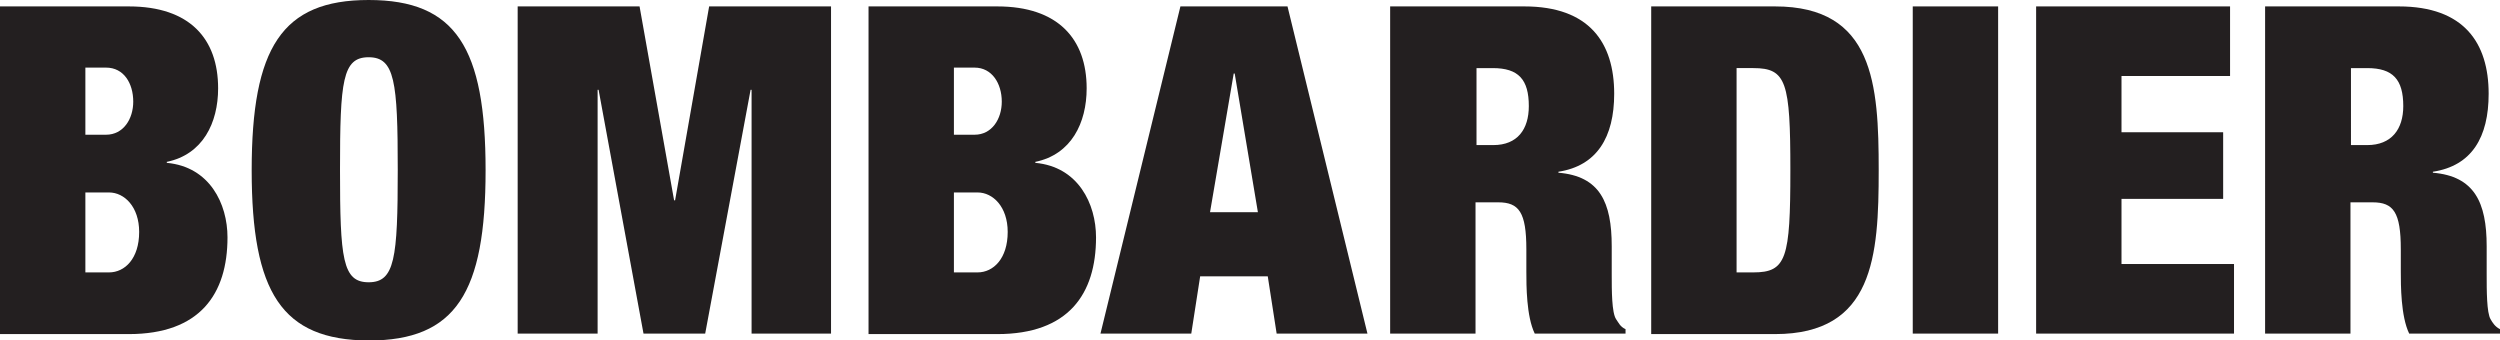
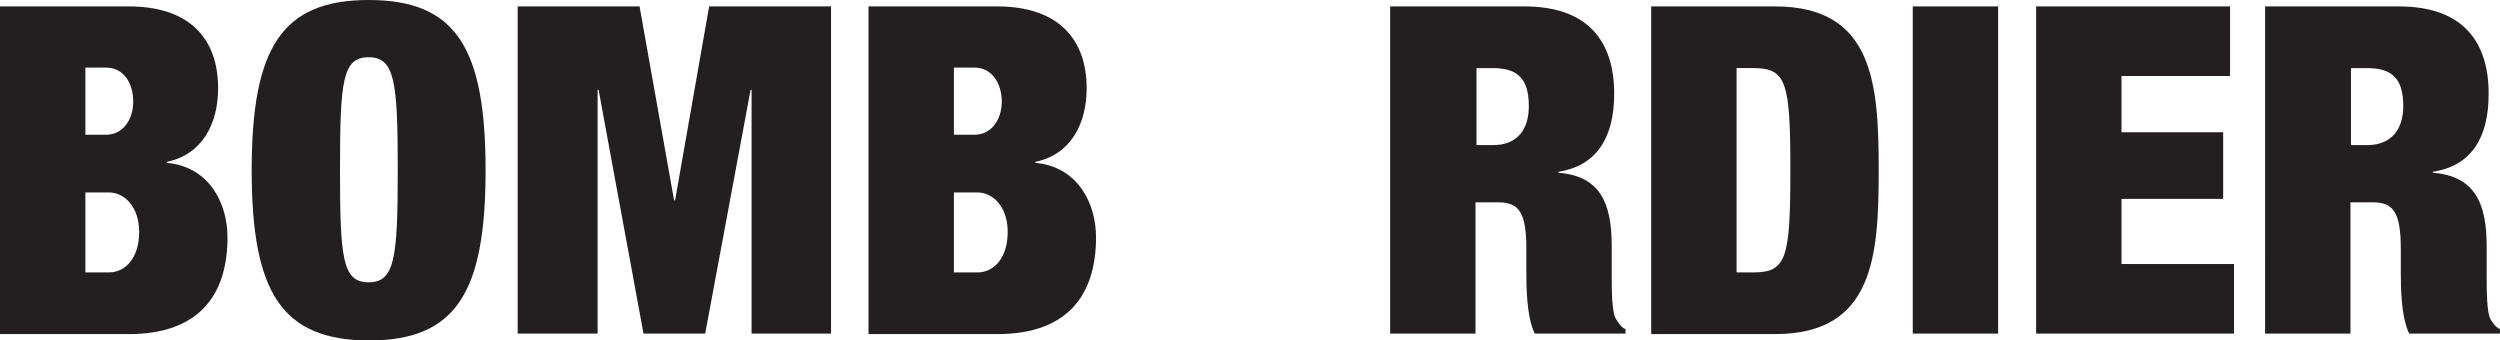
<svg xmlns="http://www.w3.org/2000/svg" version="1.1" id="Layer_1" x="0px" y="0px" viewBox="0 0 506.6 68.9" enable-background="new 0 0 506.6 68.9" xml:space="preserve">
  <path fill="#231F20" d="M17.3,55.2h4.8c3.2,0,6.1-2.8,6.1-8.2c0-5.1-3-8-6.1-8h-4.8V55.2z M17.3,27.3h4.2c3.5,0,5.5-3.2,5.5-6.7  c0-3.7-1.9-6.9-5.5-6.9h-4.2V27.3z M0,1.3h26.1c12.4,0,18.1,6.6,18.1,16.6c0,7-3.1,13.4-10.4,14.9v0.2c8.7,0.8,12.3,8.3,12.3,15.1  c0,11.5-5.6,19.6-20,19.6H0V1.3z" />
  <path fill="#231F20" d="M74.7,57.2c5.3,0,5.9-4.8,5.9-22.8c0-17.9-0.6-22.8-5.9-22.8c-5.3,0-5.8,4.8-5.8,22.8  C68.9,52.4,69.4,57.2,74.7,57.2 M74.7,0c17.7,0,23.7,9.7,23.7,34.5c0,24.8-6,34.5-23.7,34.5C57.1,68.9,51,59.3,51,34.5  C51,9.7,57.1,0,74.7,0" />
  <polygon fill="#231F20" points="104.9,1.3 129.6,1.3 136.6,40.6 136.8,40.6 143.7,1.3 168.4,1.3 168.4,67.6 152.3,67.6 152.3,18.2   152.1,18.2 142.9,67.6 130.4,67.6 121.3,18.2 121.1,18.2 121.1,67.6 104.9,67.6 " />
  <path fill="#231F20" d="M193.3,55.2h4.8c3.2,0,6.1-2.8,6.1-8.2c0-5.1-3-8-6.1-8h-4.8V55.2z M193.3,27.3h4.2c3.5,0,5.5-3.2,5.5-6.7  c0-3.7-2-6.9-5.5-6.9h-4.2V27.3z M176,1.3h26.1c12.3,0,18.1,6.6,18.1,16.6c0,7-3.1,13.4-10.4,14.9v0.2c8.7,0.8,12.3,8.3,12.3,15.1  c0,11.5-5.6,19.6-20,19.6H176V1.3z" />
-   <path fill="#231F20" d="M250.2,14.9H250L245.2,43h9.7L250.2,14.9z M239.2,1.3h21.7l16.2,66.3h-18.4L256.9,56h-13.7l-1.8,11.6h-18.4  L239.2,1.3z" />
  <path fill="#231F20" d="M299.1,29.4h3.5c4.9,0,7.2-3.2,7.2-7.9c0-5.4-2.1-7.7-7.3-7.7h-3.3V29.4z M281.8,1.3h27.1  c13.2,0,18.2,7.4,18.2,17.7c0,8.8-3.5,14.6-11.3,15.8v0.2c8.4,0.7,10.8,6,10.8,14.9v5.6c0,3.4,0,7.9,0.9,9.2c0.5,0.7,0.8,1.5,1.9,2  v0.9H311c-1.7-3.5-1.7-9.8-1.7-12.6v-4.5c0-7.5-1.5-9.5-5.7-9.5h-4.6v26.6h-17.3V1.3z" />
-   <path fill="#231F20" d="M351.9,55.2h3.4c6.7,0,7.5-2.8,7.5-20.7c0-17.9-0.8-20.7-7.5-20.7h-3.4V55.2z M334.6,1.3h25.1  c20,0,21,15.8,21,33.2c0,17.4-1,33.2-21,33.2h-25.1V1.3z" />
+   <path fill="#231F20" d="M351.9,55.2h3.4c6.7,0,7.5-2.8,7.5-20.7c0-17.9-0.8-20.7-7.5-20.7h-3.4V55.2z M334.6,1.3h25.1  c20,0,21,15.8,21,33.2c0,17.4-1,33.2-21,33.2h-25.1V1.3" />
  <rect x="387.6" y="1.3" fill="#231F20" width="17.3" height="66.3" />
  <polygon fill="#231F20" points="412.6,1.3 451.9,1.3 451.9,15.4 429.9,15.4 429.9,26.8 450.5,26.8 450.5,40.3 429.9,40.3   429.9,53.5 452.7,53.5 452.7,67.6 412.6,67.6 " />
  <path fill="#231F20" d="M476.3,29.4h3.4c4.9,0,7.3-3.2,7.3-7.9c0-5.4-2.1-7.7-7.3-7.7h-3.3V29.4z M459.1,1.3h27  c13.2,0,18.2,7.4,18.2,17.7c0,8.8-3.4,14.6-11.3,15.8v0.2c8.4,0.7,10.9,6,10.9,14.9v5.6c0,3.4,0,7.9,0.8,9.2c0.4,0.7,0.9,1.5,1.9,2  v0.9h-18.4c-1.7-3.5-1.7-9.8-1.7-12.6v-4.5c0-7.5-1.5-9.5-5.7-9.5h-4.5v26.6h-17.3V1.3z" />
</svg>